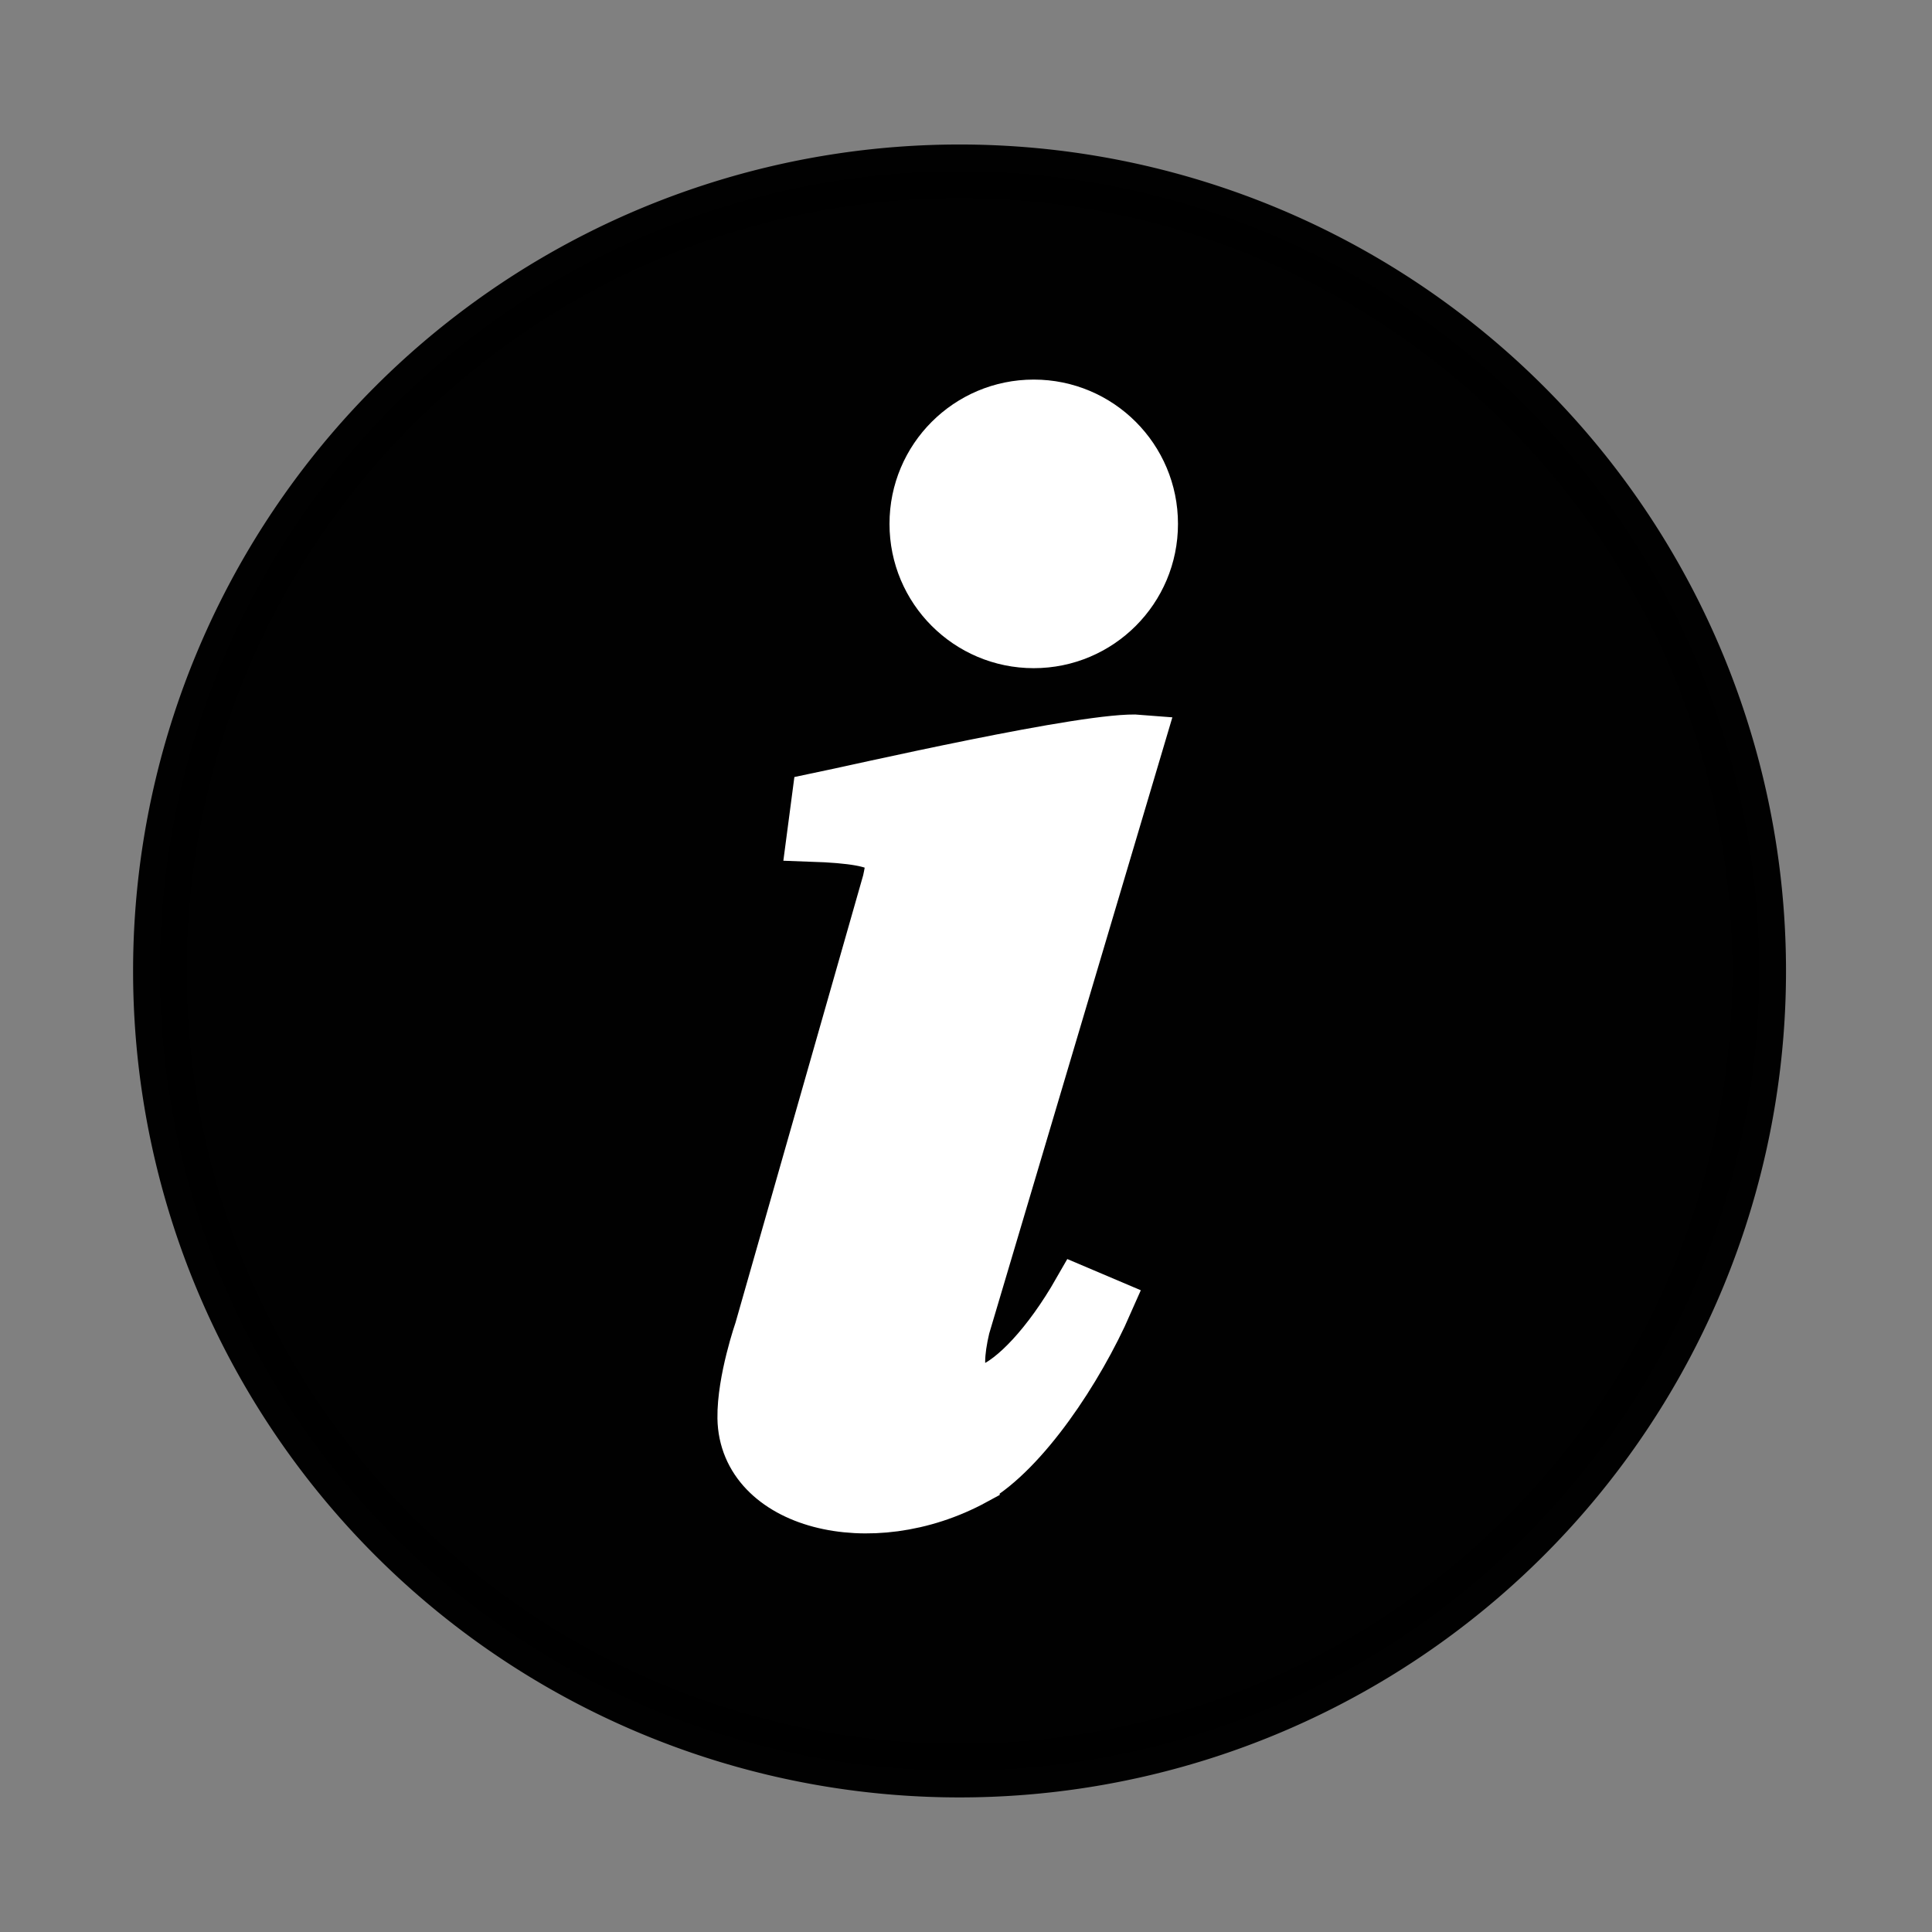
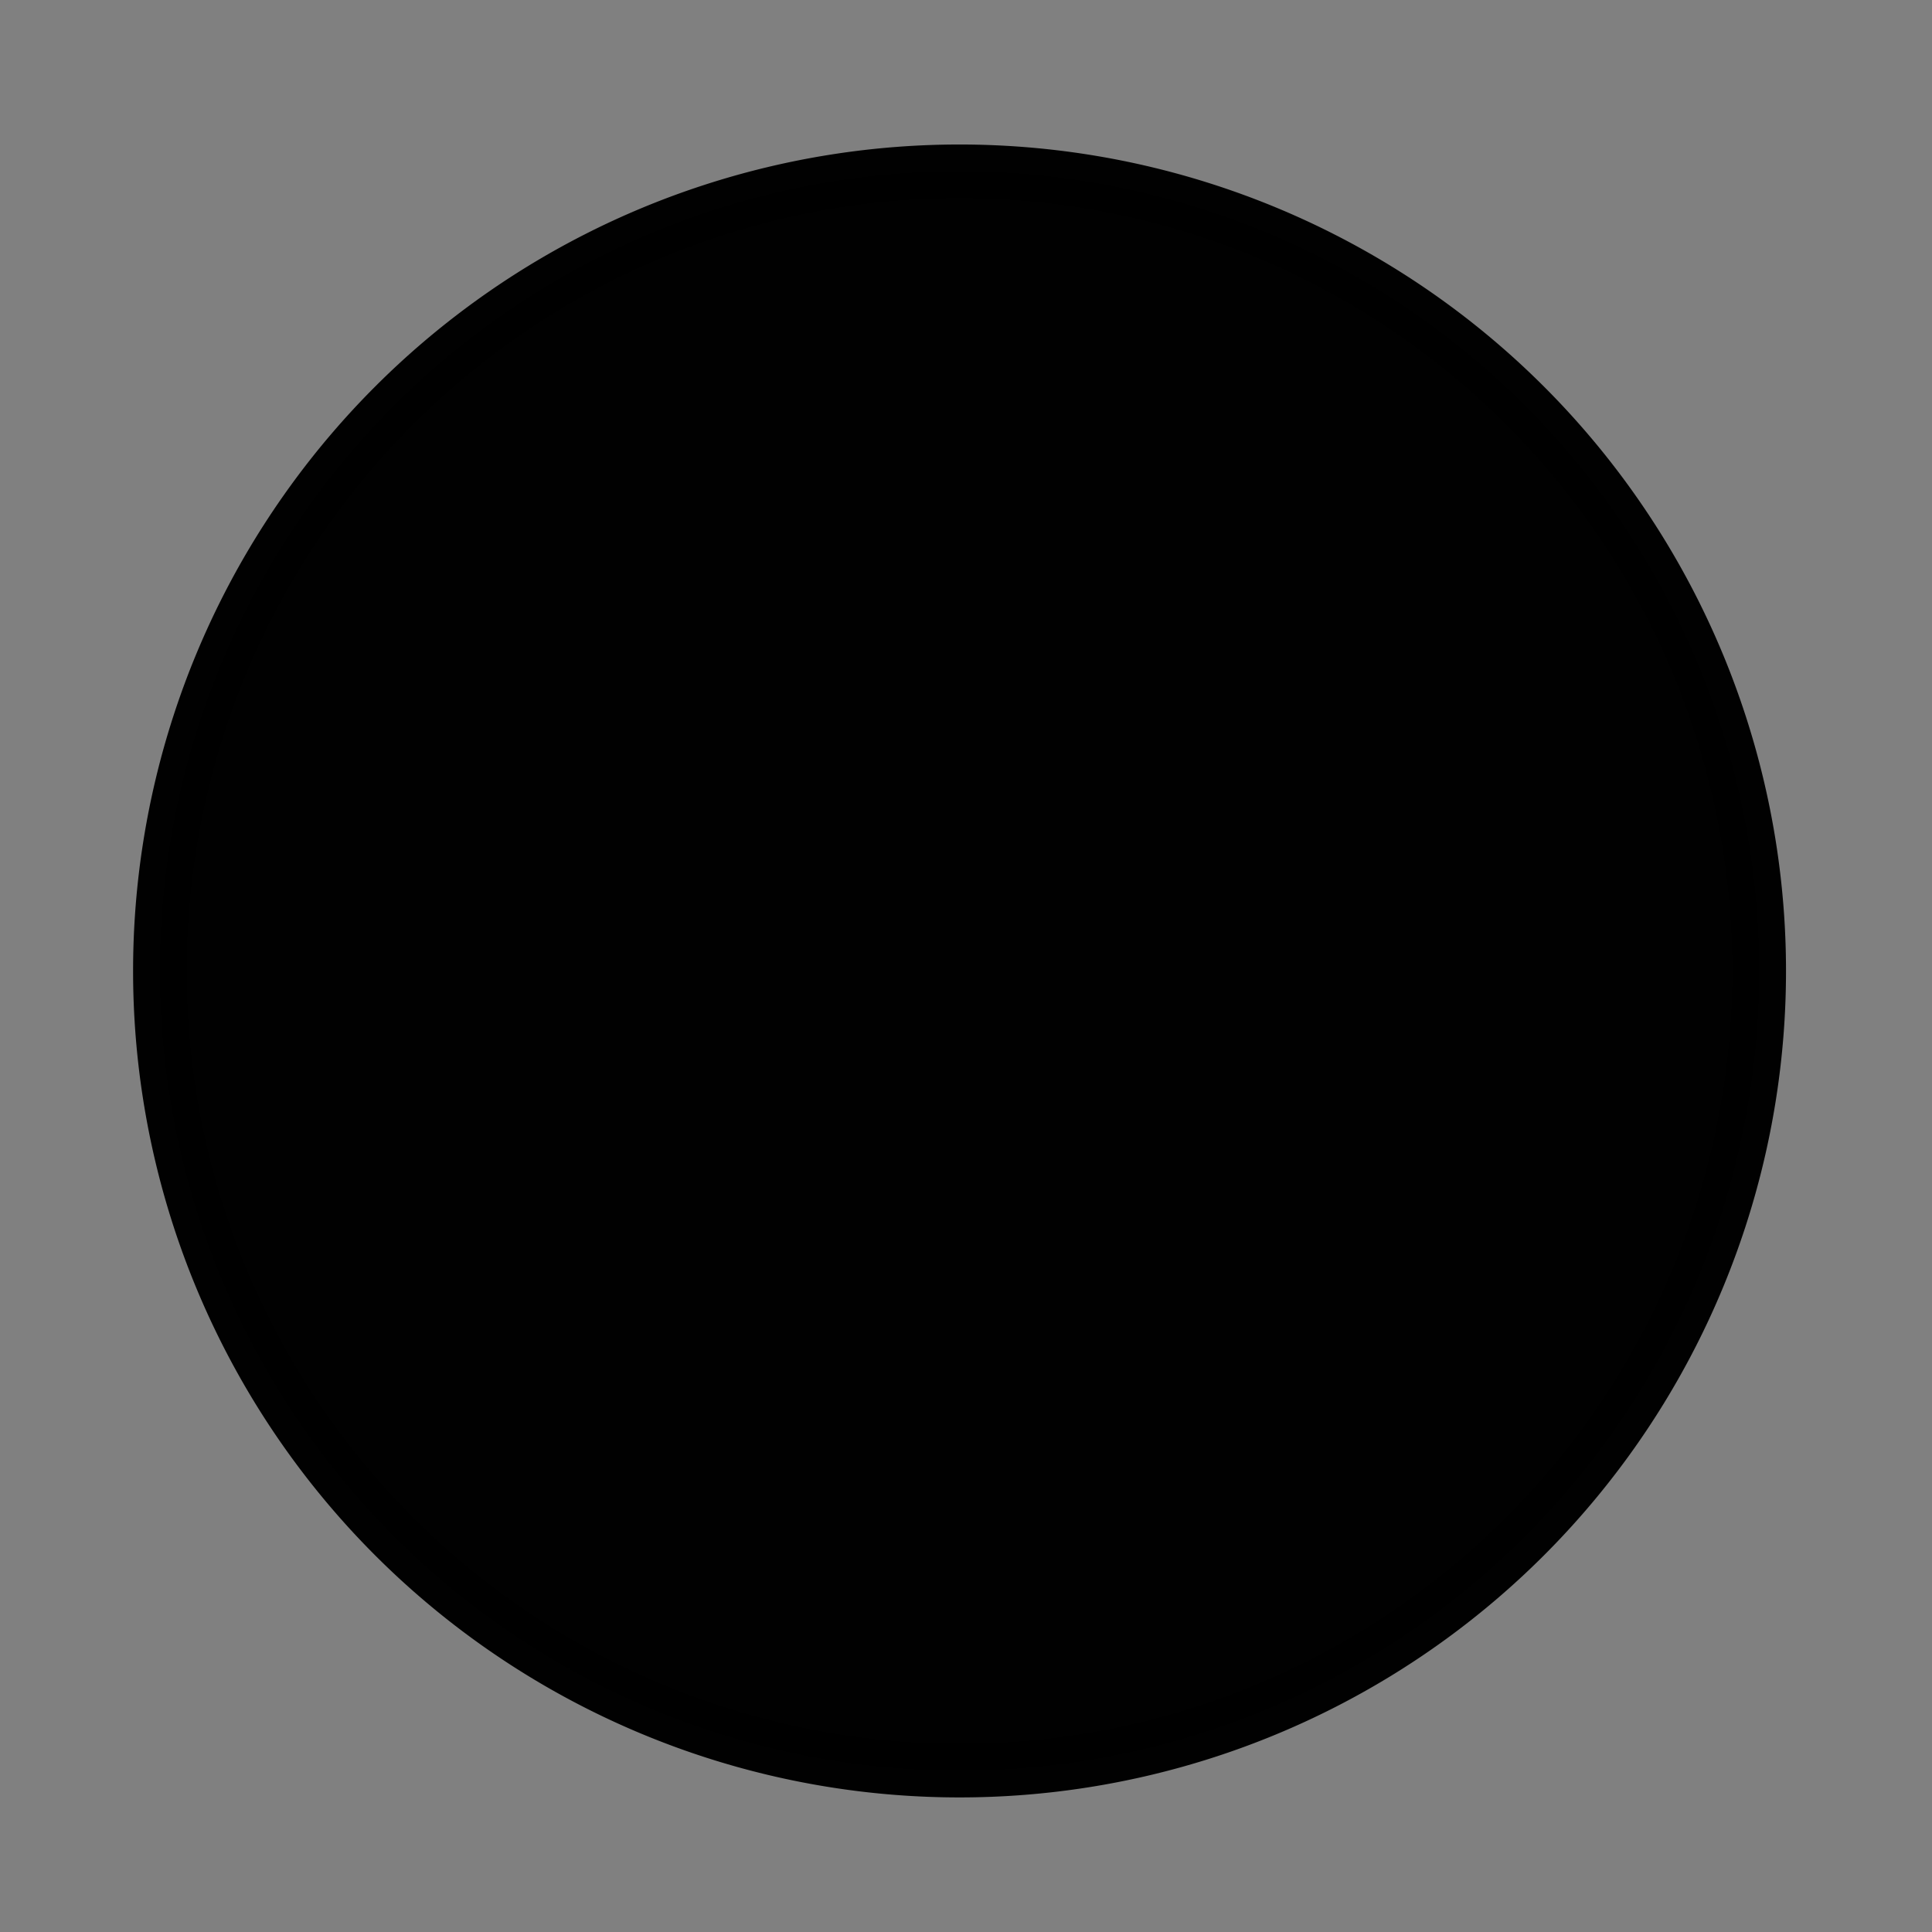
<svg xmlns="http://www.w3.org/2000/svg" xmlns:xlink="http://www.w3.org/1999/xlink" version="1" width="32" height="32">
  <rect width="100%" height="100%" fill="#808080" stroke="none" />
  <defs>
    <linearGradient id="d">
      <stop offset="0" stop-opacity=".314" />
      <stop offset=".93" stop-opacity=".196" />
      <stop offset="1" stop-opacity="0" />
    </linearGradient>
    <linearGradient id="c">
      <stop offset="0" stop-color="#fff" />
      <stop offset="1" stop-color="#fff" stop-opacity=".48" />
    </linearGradient>
    <linearGradient id="b">
      <stop offset="0" stop-color="#fff" stop-opacity=".949" />
      <stop offset="1" stop-color="#fff" stop-opacity=".745" />
    </linearGradient>
    <linearGradient id="a">
      <stop offset="0" stop-color="#2a4fe4" />
      <stop offset=".2" stop-color="#447bfa" />
      <stop offset=".625" stop-color="#69a3ff" />
      <stop offset=".75" stop-color="#89beff" />
      <stop offset="1" stop-color="#80beff" />
    </linearGradient>
    <linearGradient>
      <stop offset="0" />
      <stop offset="1" stop-opacity="0" />
    </linearGradient>
    <linearGradient>
      <stop offset="0" stop-color="#385ae5" />
      <stop offset="0" stop-color="#66a1ff" />
      <stop offset="1" stop-color="#66a1f0" stop-opacity=".941" />
    </linearGradient>
    <linearGradient>
      <stop offset="0" stop-color="#2b51e4" stop-opacity="0" />
      <stop offset="1" stop-opacity="0" />
    </linearGradient>
    <linearGradient>
      <stop offset="0" stop-color="#1864ed" />
      <stop offset="1" stop-color="#3a7bef" stop-opacity=".255" />
    </linearGradient>
    <linearGradient id="e">
      <stop offset="0" stop-color="#fff" />
      <stop offset="1" stop-color="#fff" stop-opacity=".591" />
    </linearGradient>
    <filter color-interpolation-filters="sRGB">
      <feGaussianBlur stdDeviation="1.739" />
    </filter>
    <filter color-interpolation-filters="sRGB">
      <feGaussianBlur stdDeviation=".334" />
    </filter>
    <linearGradient x1="168.973" y1="226.798" x2="94.361" y2="42.125" xlink:href="#a" gradientUnits="userSpaceOnUse" />
    <linearGradient x1="162.122" y1="228.193" x2="101.212" y2="40.729" xlink:href="#b" gradientUnits="userSpaceOnUse" />
    <linearGradient x1="127.813" y1="31.594" x2="127.813" y2="118.625" xlink:href="#c" gradientUnits="userSpaceOnUse" />
    <linearGradient x1="150.769" y1="72.58" x2="162.293" y2="131.318" xlink:href="#d" gradientUnits="userSpaceOnUse" />
    <radialGradient cx="130.619" cy="132.016" r="115.951" fx="130.619" fy="132.016" xlink:href="#d" gradientUnits="userSpaceOnUse" />
    <linearGradient x1="127.813" y1="31.594" x2="127.813" y2="118.625" xlink:href="#e" gradientUnits="userSpaceOnUse" />
  </defs>
  <path d="M85.966 52.271a44.746 44.746 0 1 1-89.492 0 44.746 44.746 0 1 1 89.492 0z" transform="matrix(.296 0 0 .296 3.692 .61)" opacity=".99" stroke="#000" stroke-width="3" stroke-linecap="round" stroke-linejoin="round" />
-   <path d="M16.15 24.518c.815-.472 1.716-1.815 2.206-2.933l-.504-.214c-1.013 1.772-2.273 2.348-1.863.615l2.895-9.74c-.81-.068-4.72.833-5.36.965l-.086.653c1.4.048 1.356.263 1.255.732l-2.119 7.426s-.292.84-.283 1.466c.023 1.428 2.12 1.978 3.859 1.031z" fill="#fff" stroke="#fff" stroke-width=".816" />
-   <path d="M19.103 8.677c.001 1.095-.887 1.982-1.981 1.982-1.095 0-1.982-.888-1.981-1.982-.001-1.095.887-1.982 1.981-1.982 1.095 0 1.982.888 1.981 1.982z" fill="#fff" stroke="#fff" stroke-width=".816" />
</svg>